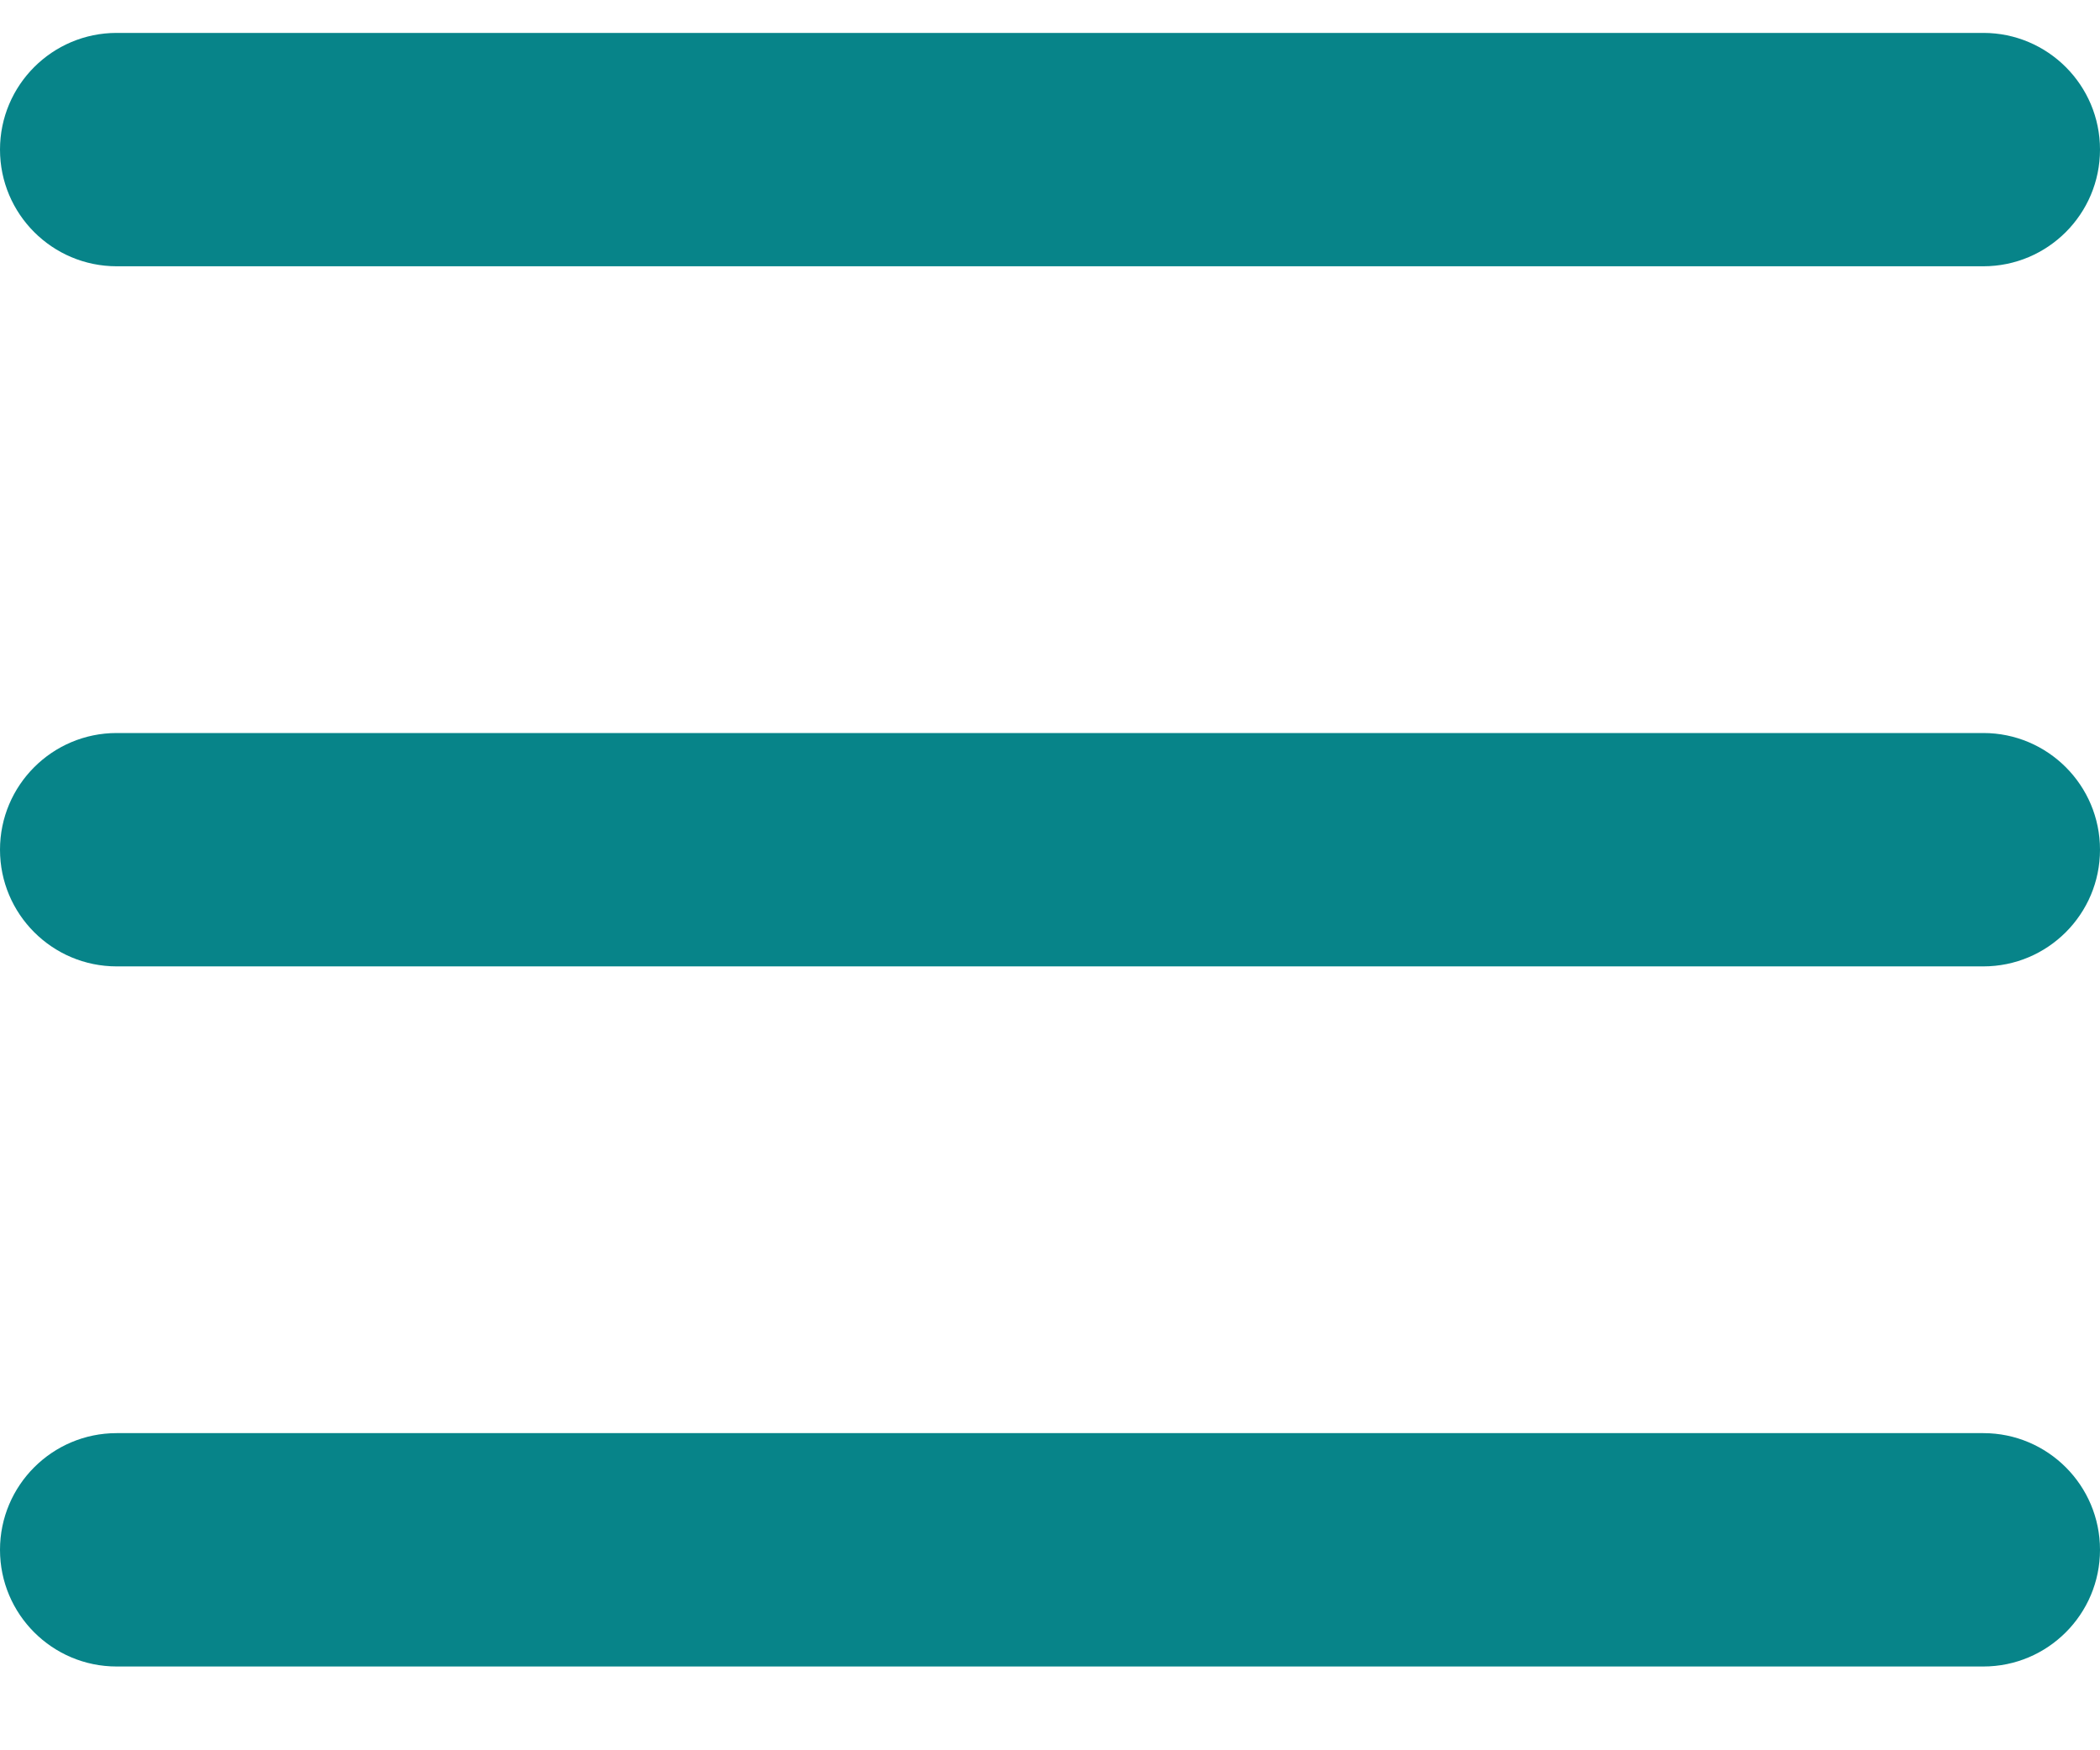
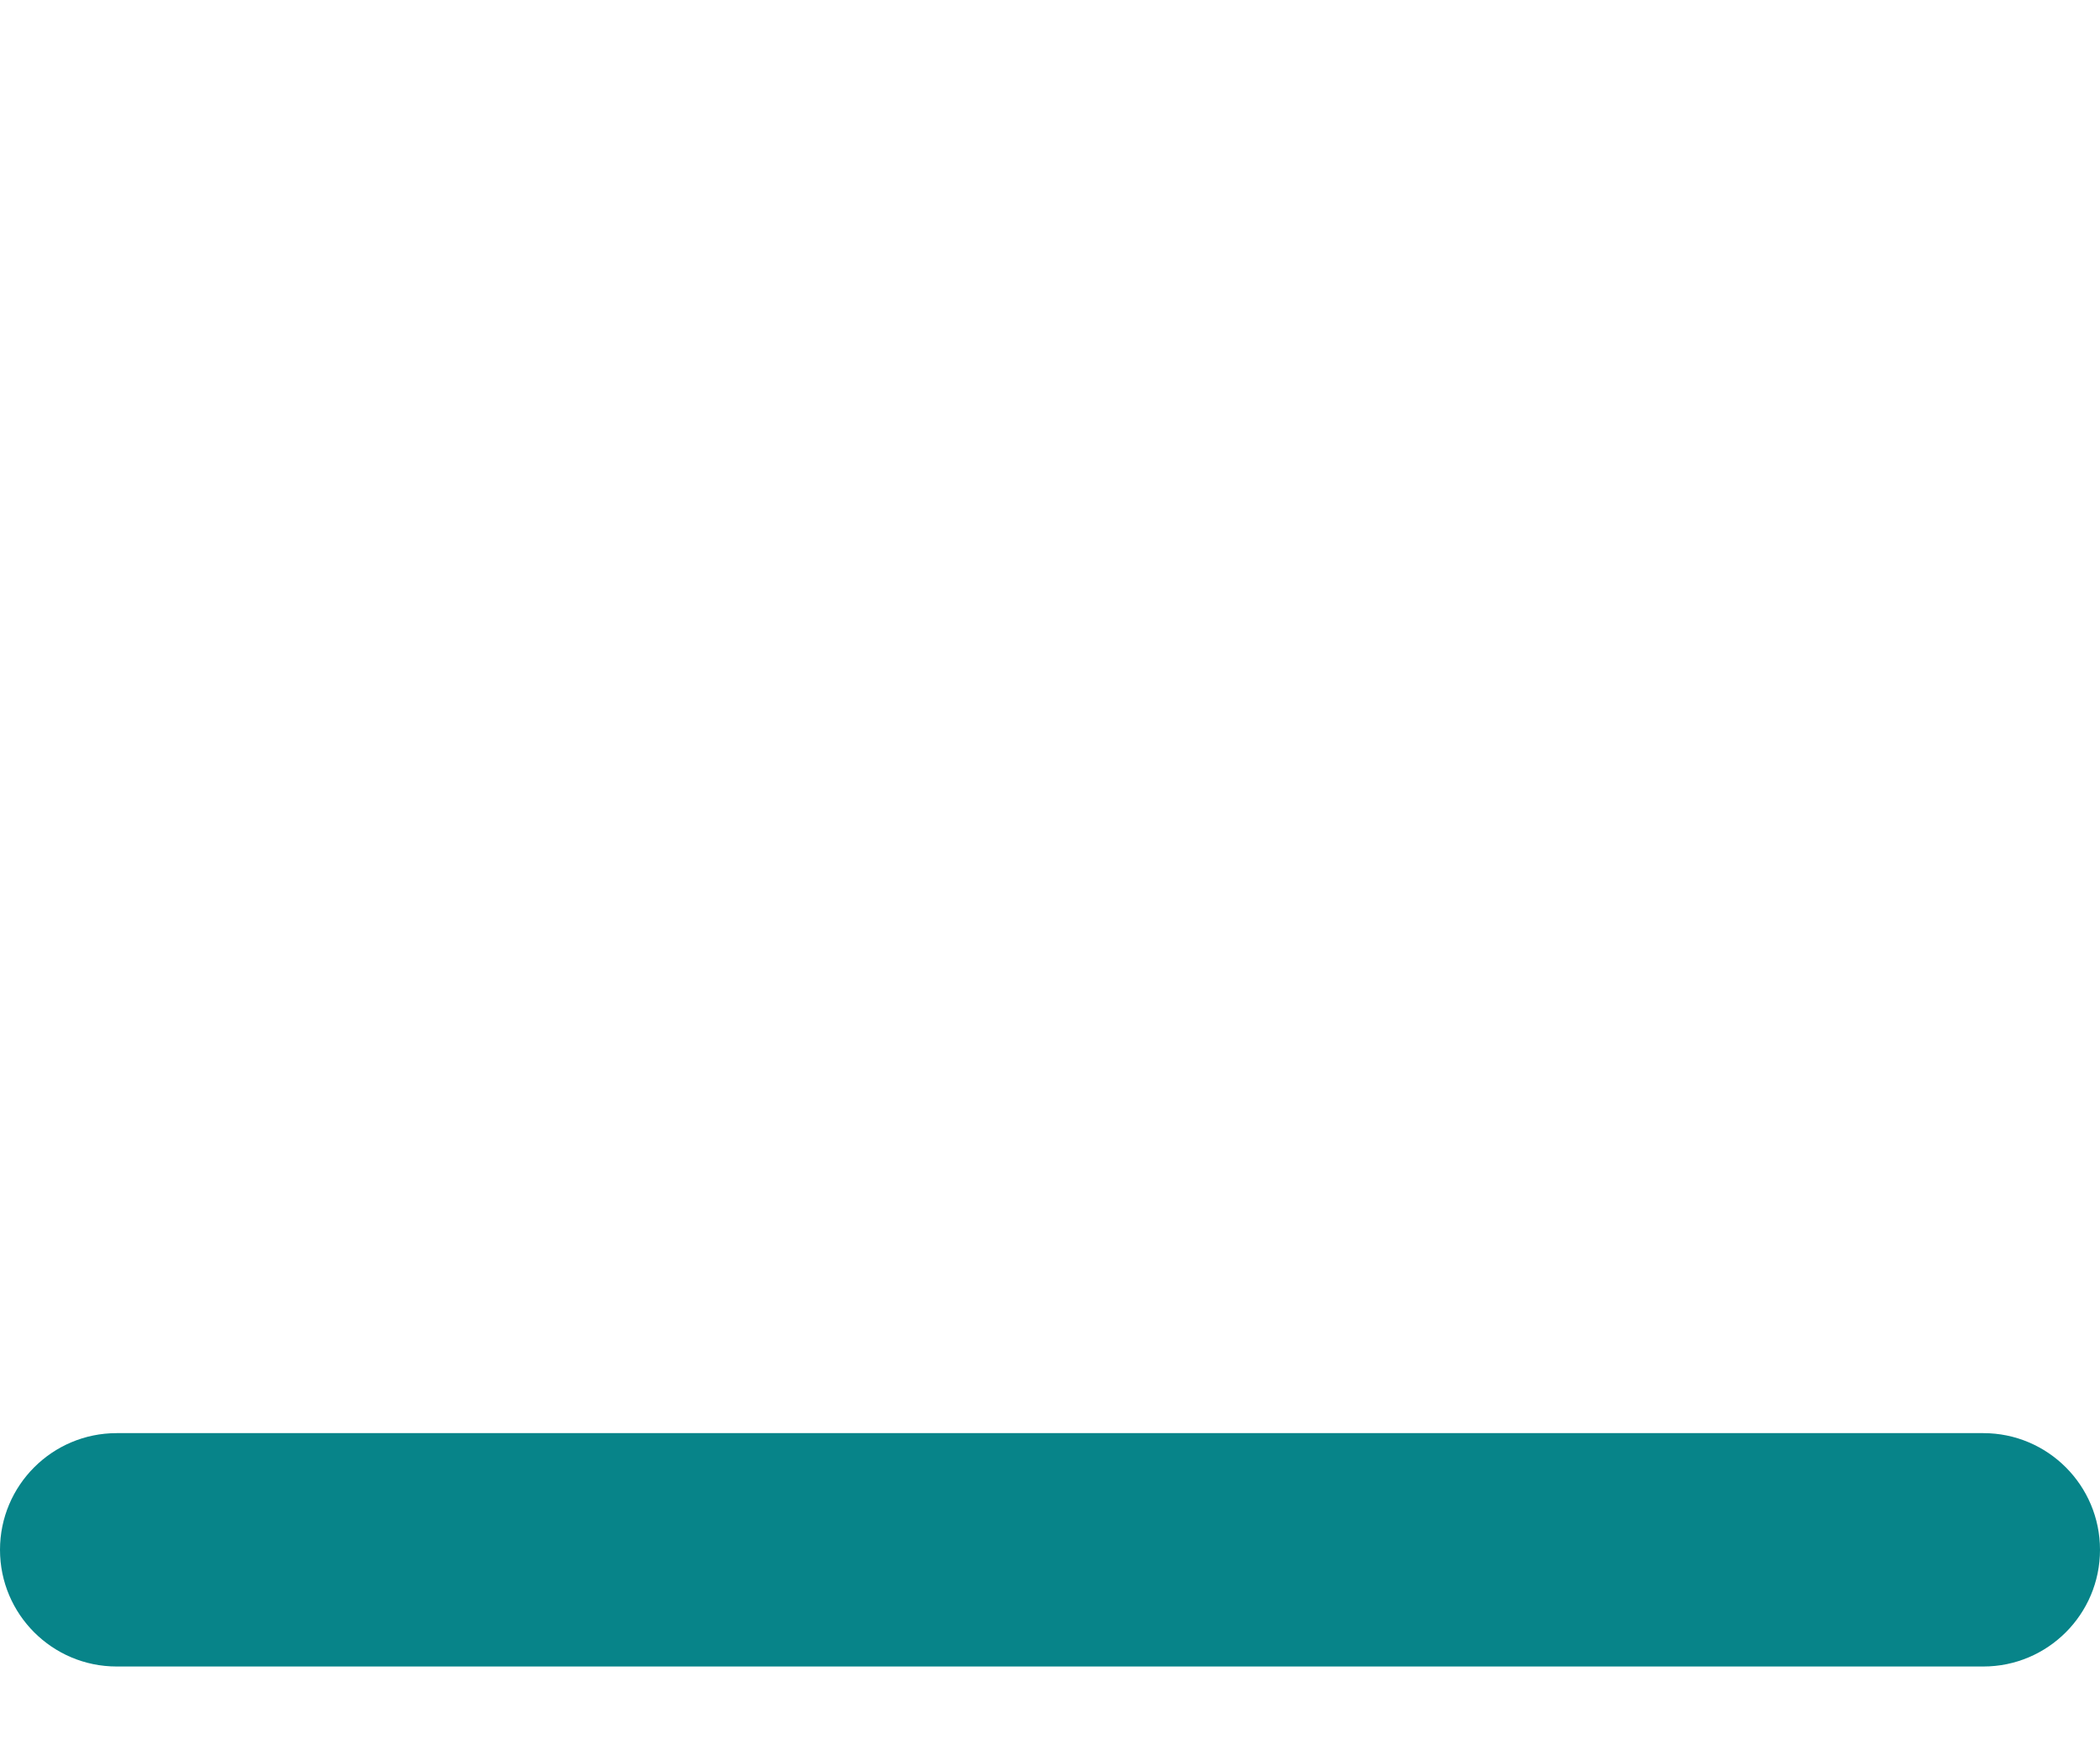
<svg xmlns="http://www.w3.org/2000/svg" width="18" height="15" viewBox="0 0 18 15" fill="none">
-   <path d="M1 2.282C0.448 2.282 -1.95702e-08 1.834 -4.37114e-08 1.282C-6.78525e-08 0.73 0.448 0.282 1 0.282L17 0.282C17.552 0.282 18 0.73 18 1.282C18 1.834 17.552 2.282 17 2.282L1 2.282Z" fill="#078489" />
-   <path d="M1 8.282C0.448 8.282 -1.95702e-08 7.834 -4.37114e-08 7.282C-6.78525e-08 6.73 0.448 6.282 1 6.282L17 6.282C17.552 6.282 18 6.73 18 7.282C18 7.834 17.552 8.282 17 8.282L1 8.282Z" fill="#078489" />
  <path d="M1 14.282C0.448 14.282 -1.95702e-08 13.834 -4.37114e-08 13.282C-6.78525e-08 12.73 0.448 12.282 1 12.282L17 12.282C17.552 12.282 18 12.73 18 13.282C18 13.834 17.552 14.282 17 14.282L1 14.282Z" fill="#078489" />
</svg>